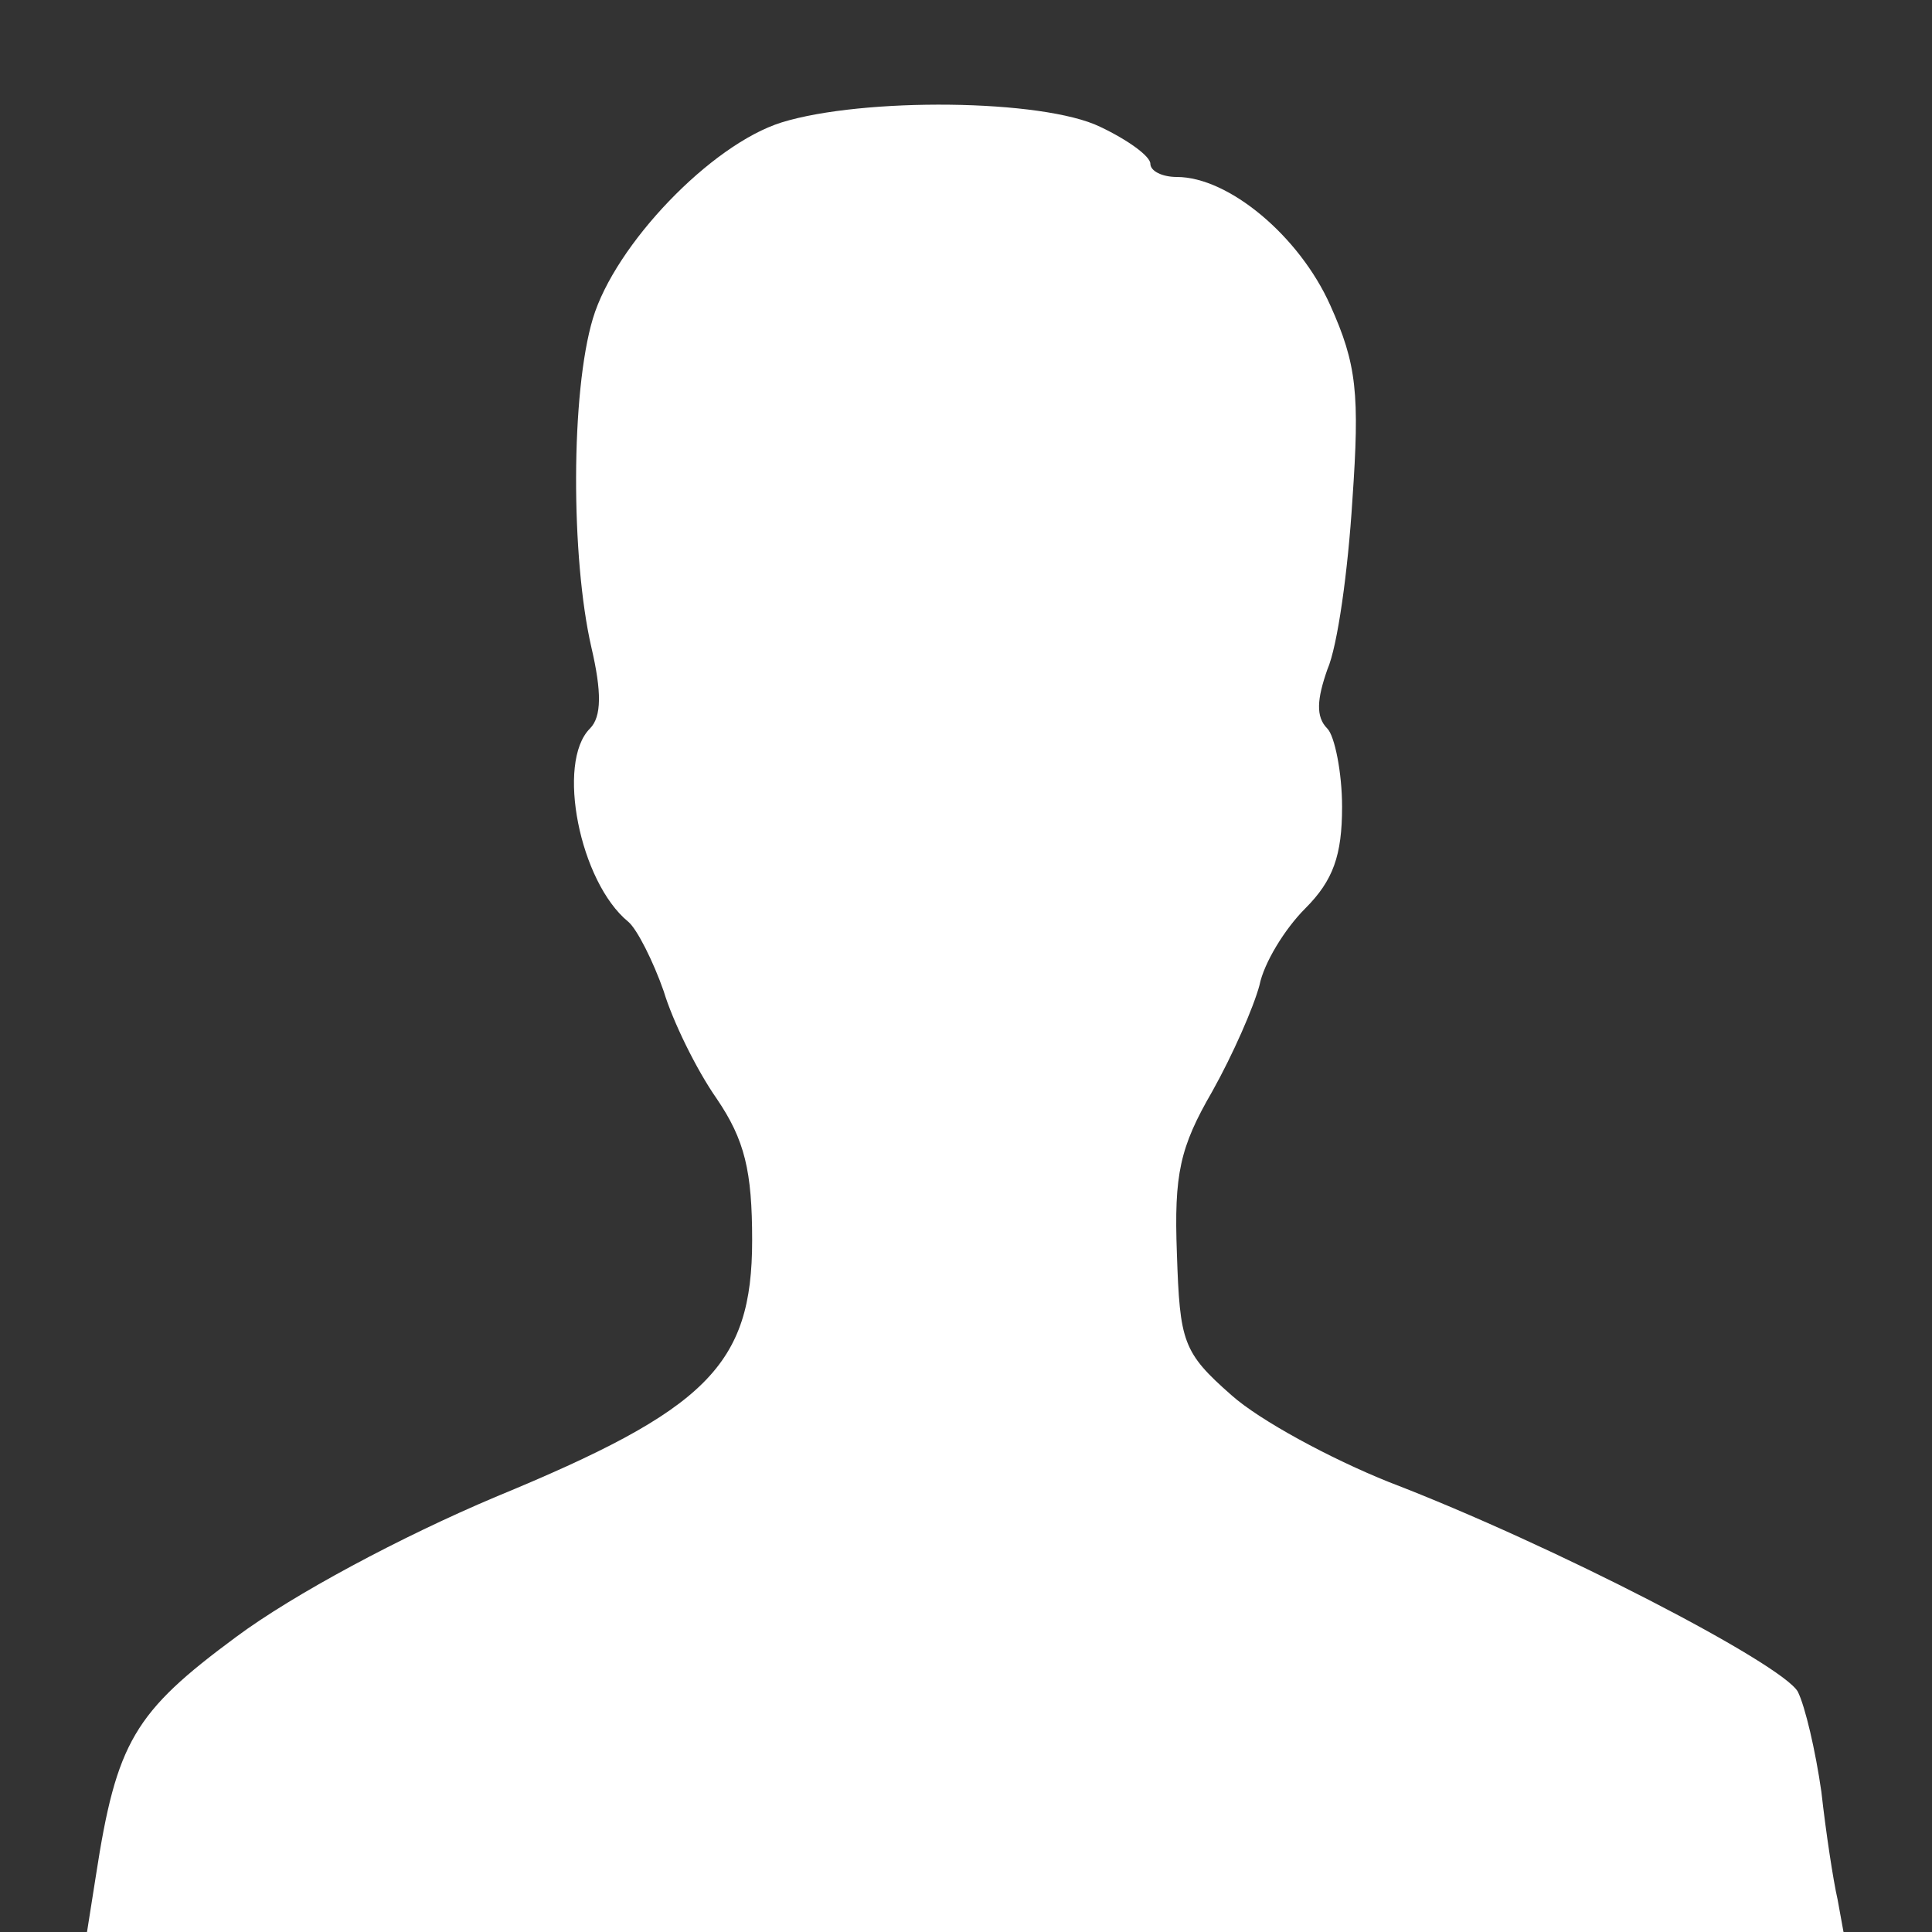
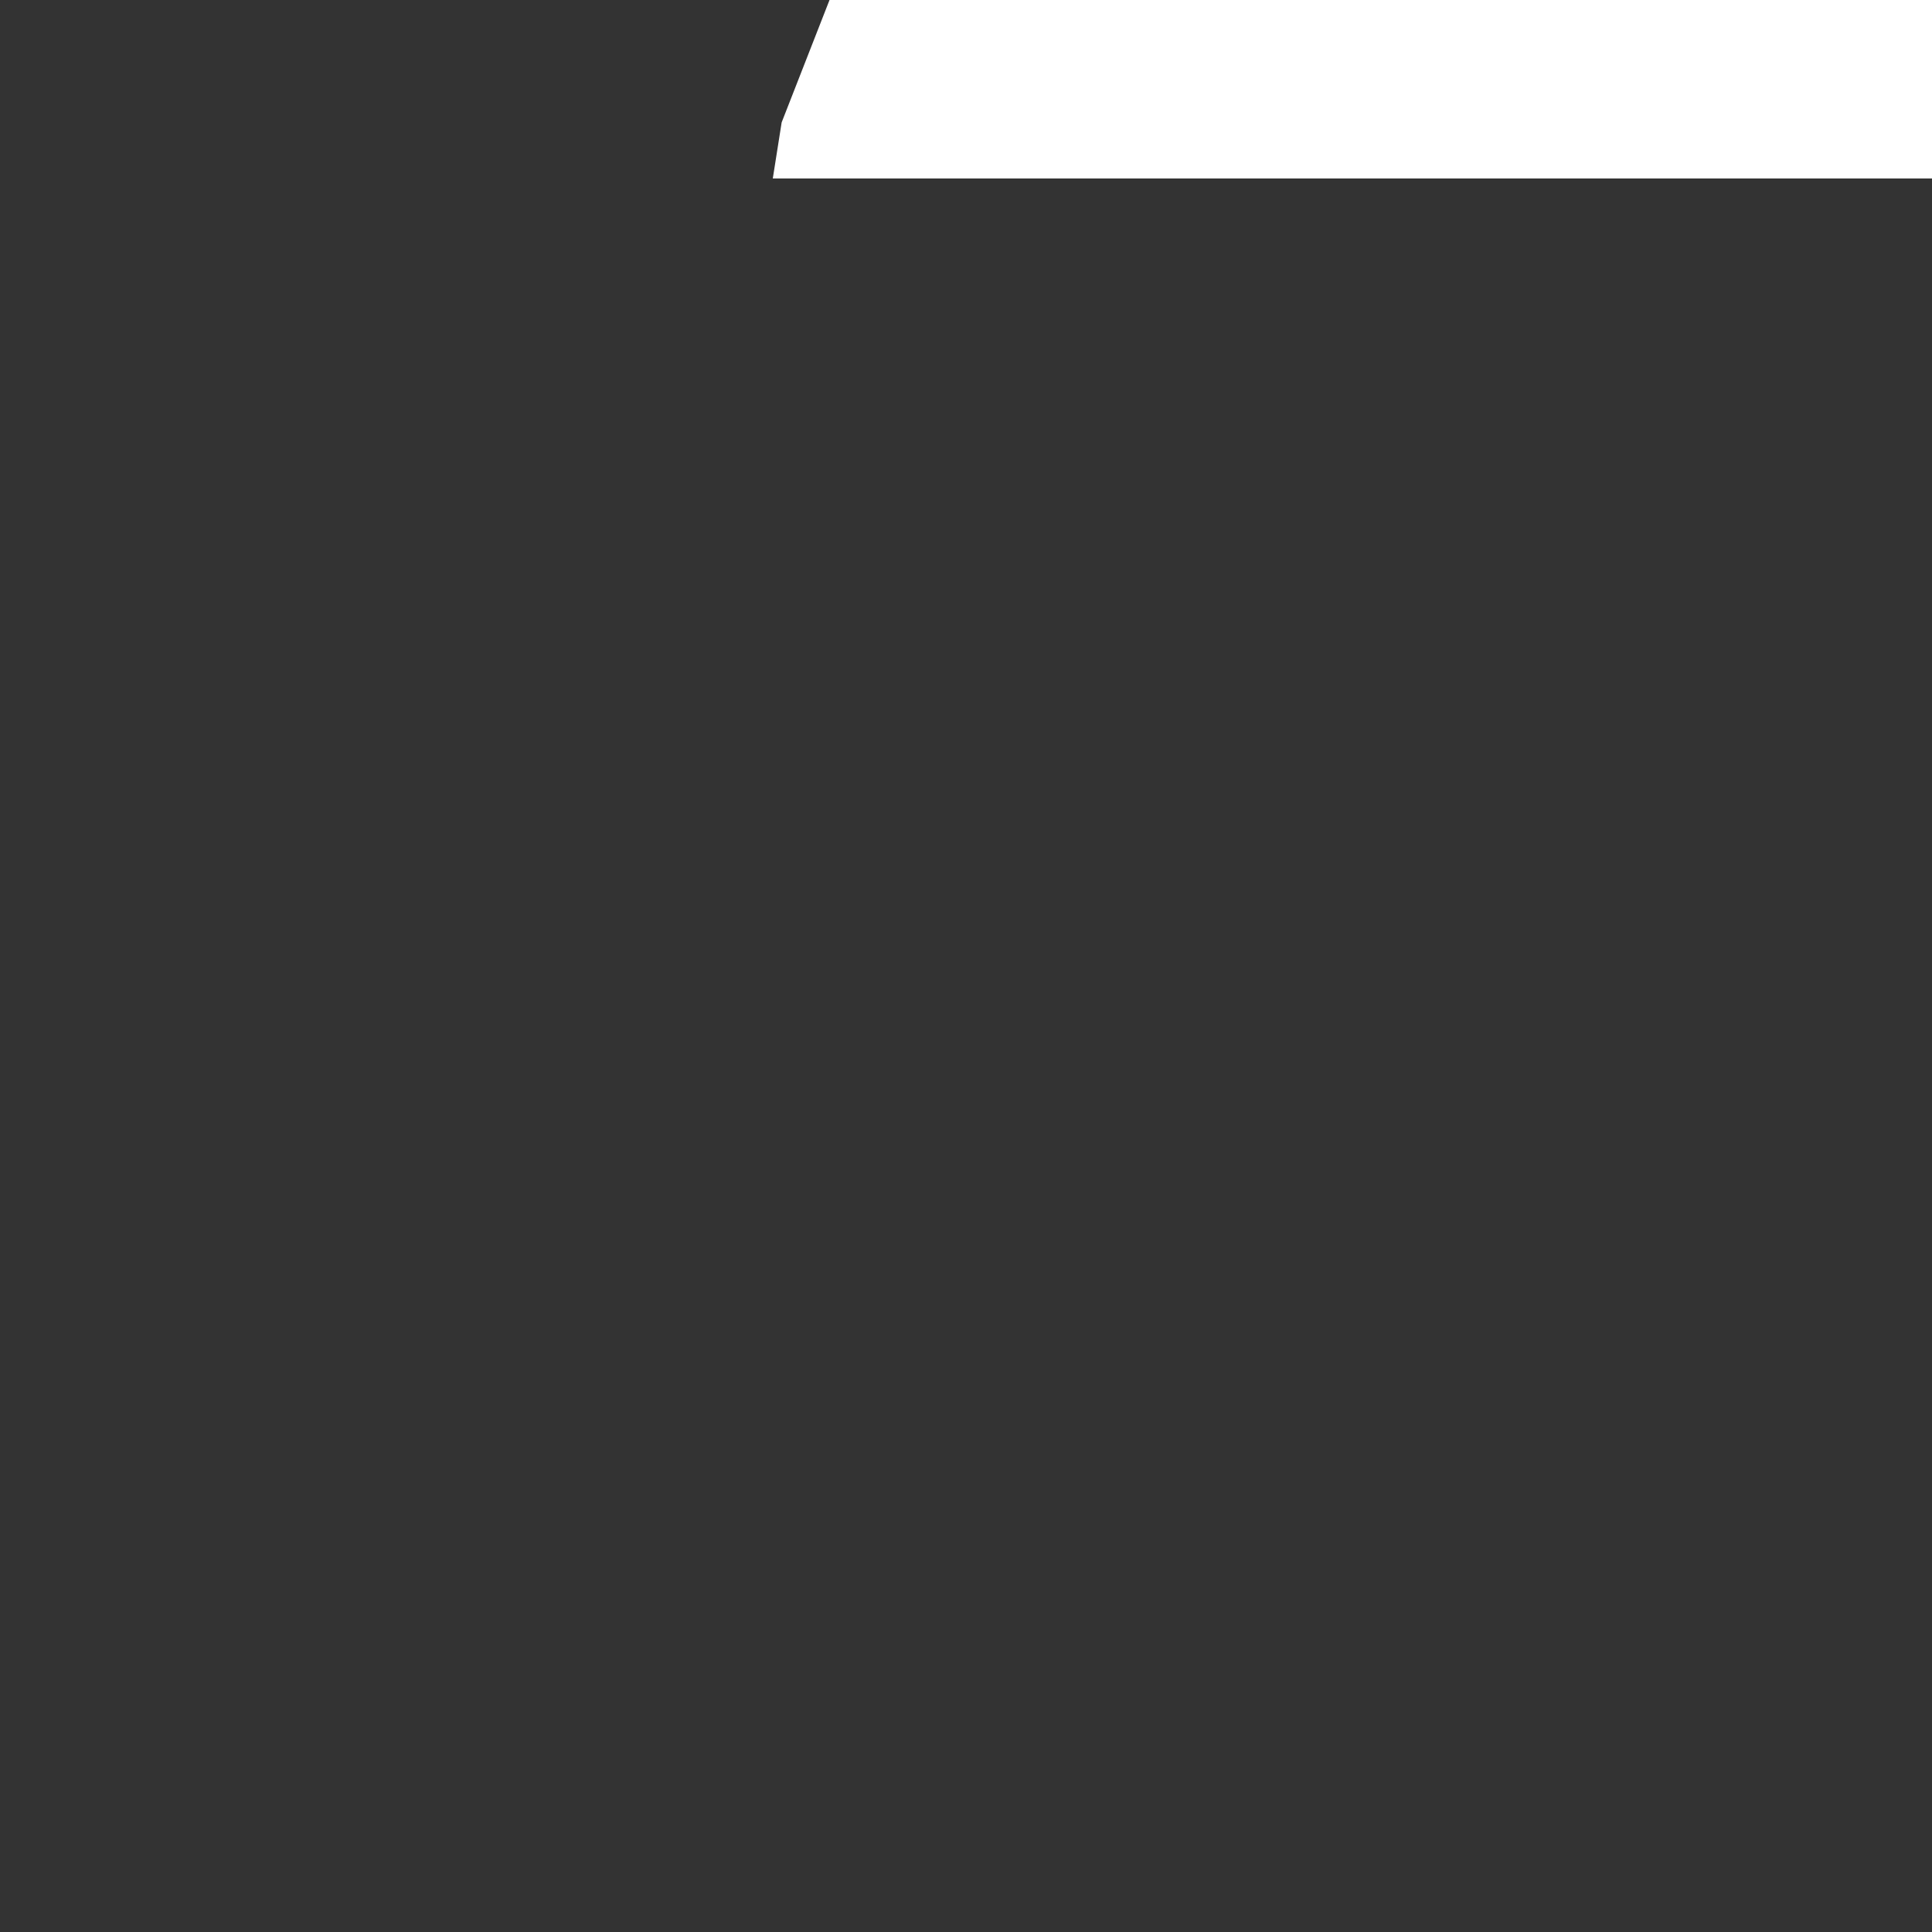
<svg xmlns="http://www.w3.org/2000/svg" version="1.0" width="131pt" height="131pt" viewBox="0 0 131 131" preserveAspectRatio="xMidYMid meet">
  <rect x="0" y="0" width="131" height="131" fill="#333333" stroke="none" />
  <g transform="translate(0,131) scale(0.1,-0.1)" fill="#ffffff" stroke="none">
-     <path d="M530 1227 c-48 -15 -113 -83 -128 -133 -15 -50 -15 -162 -1 -223 7 -30 7 -47 -1 -55 -23 -23 -7 -104 26 -131 6 -5 17 -27 24 -47 6 -20 22 -53 36 -73 19 -28 24 -49 24 -96 0 -85 -31 -115 -174 -174 -64 -27 -137 -66 -176 -95 -69 -51 -81 -71 -95 -162 l-6 -38 596 0 595 0 -4 22 c-3 13 -8 46 -11 73 -4 28 -11 58 -16 68 -11 19 -165 99 -277 142 -40 16 -88 42 -107 59 -33 29 -35 36 -37 96 -2 54 2 72 24 110 14 25 28 57 32 72 3 15 17 38 31 52 19 19 25 36 25 69 0 23 -5 48 -10 53 -8 8 -7 20 0 40 7 16 14 67 17 115 5 72 3 92 -15 132 -21 47 -69 87 -104 87 -10 0 -18 4 -18 9 0 5 -15 16 -34 25 -39 19 -161 20 -216 3z" />
+     <path d="M530 1227 l-6 -38 596 0 595 0 -4 22 c-3 13 -8 46 -11 73 -4 28 -11 58 -16 68 -11 19 -165 99 -277 142 -40 16 -88 42 -107 59 -33 29 -35 36 -37 96 -2 54 2 72 24 110 14 25 28 57 32 72 3 15 17 38 31 52 19 19 25 36 25 69 0 23 -5 48 -10 53 -8 8 -7 20 0 40 7 16 14 67 17 115 5 72 3 92 -15 132 -21 47 -69 87 -104 87 -10 0 -18 4 -18 9 0 5 -15 16 -34 25 -39 19 -161 20 -216 3z" />
  </g>
</svg>